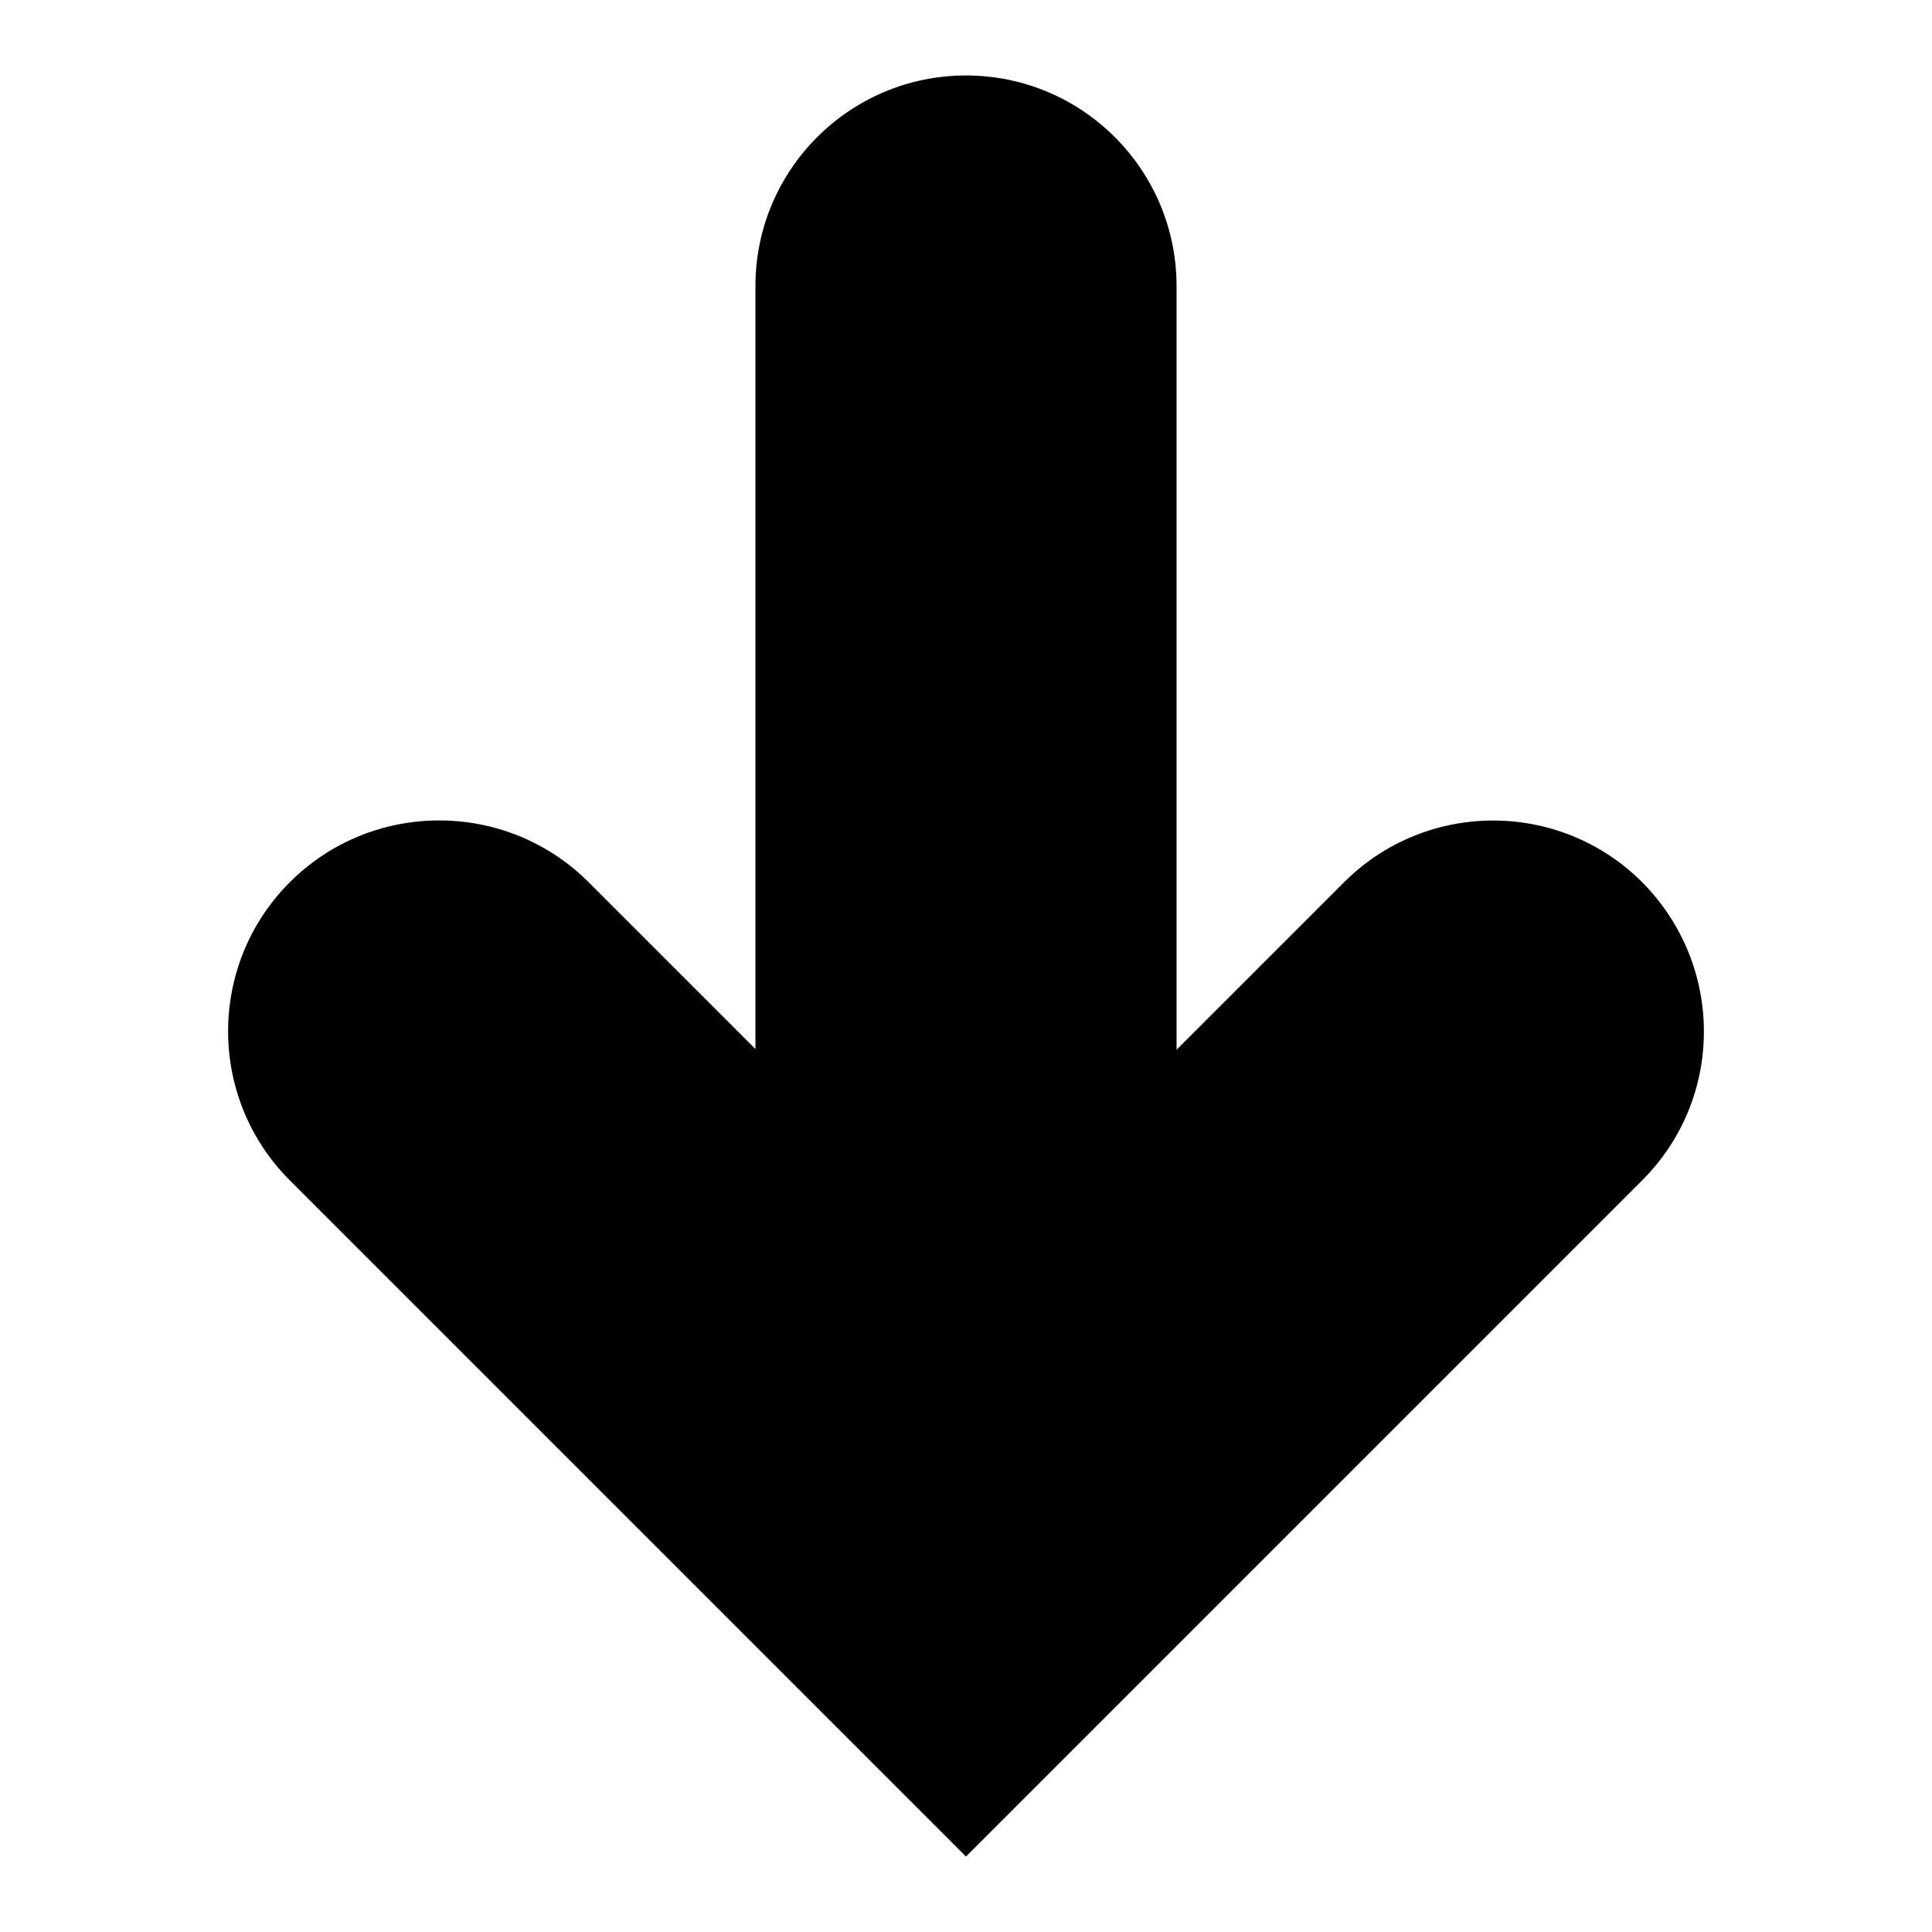
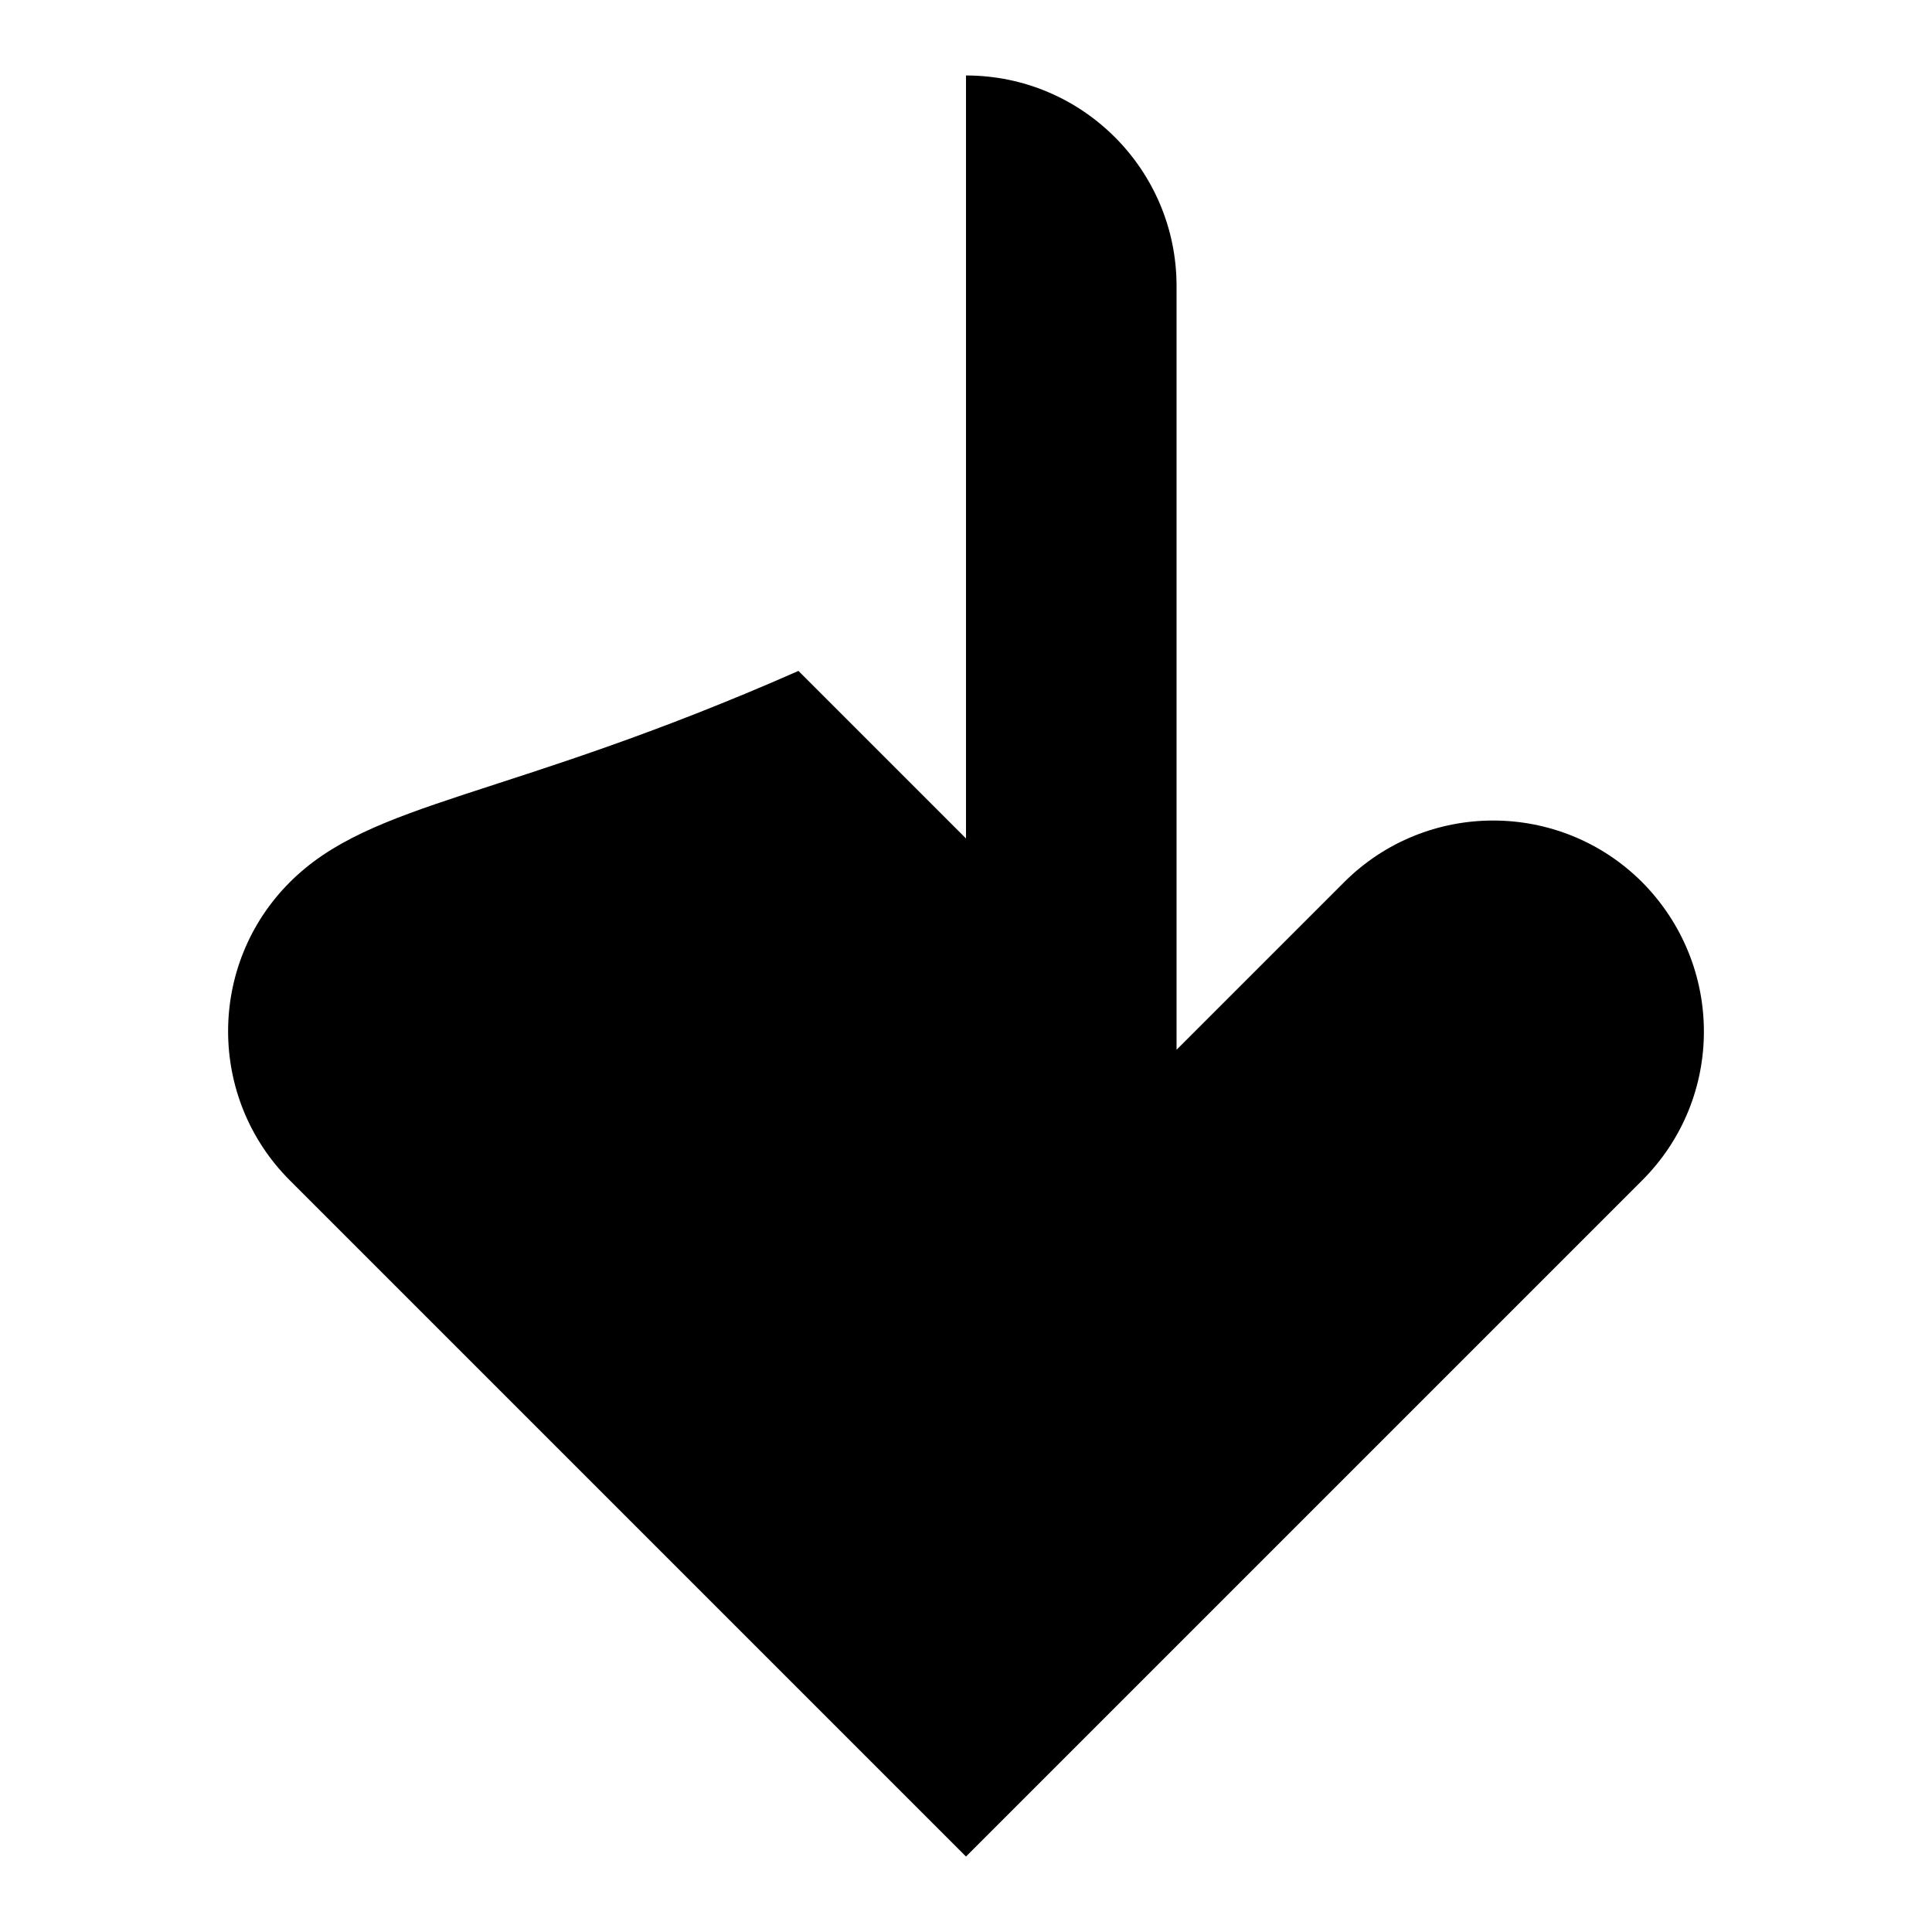
<svg xmlns="http://www.w3.org/2000/svg" version="1.1" x="0px" y="0px" viewBox="0 0 256 256" enable-background="new 0 0 256 256" xml:space="preserve">
  <g>
    <g>
      <g>
-         <path fill="#000000" d="M217.6,116.9c-10.9-10.9-28.6-10.9-39.5,0l-22.2,22.2V37.9c0-15.4-12.5-27.9-27.9-27.9c-15.4,0-27.9,12.5-27.9,27.9v101.1l-22.2-22.2C67,106,49.3,106,38.4,116.9c-10.9,10.9-10.9,28.6,0,39.5L128,246l89.6-89.6C228.5,145.5,228.5,127.9,217.6,116.9L217.6,116.9z" />
+         <path fill="#000000" d="M217.6,116.9c-10.9-10.9-28.6-10.9-39.5,0l-22.2,22.2V37.9c0-15.4-12.5-27.9-27.9-27.9v101.1l-22.2-22.2C67,106,49.3,106,38.4,116.9c-10.9,10.9-10.9,28.6,0,39.5L128,246l89.6-89.6C228.5,145.5,228.5,127.9,217.6,116.9L217.6,116.9z" />
      </g>
    </g>
  </g>
</svg>